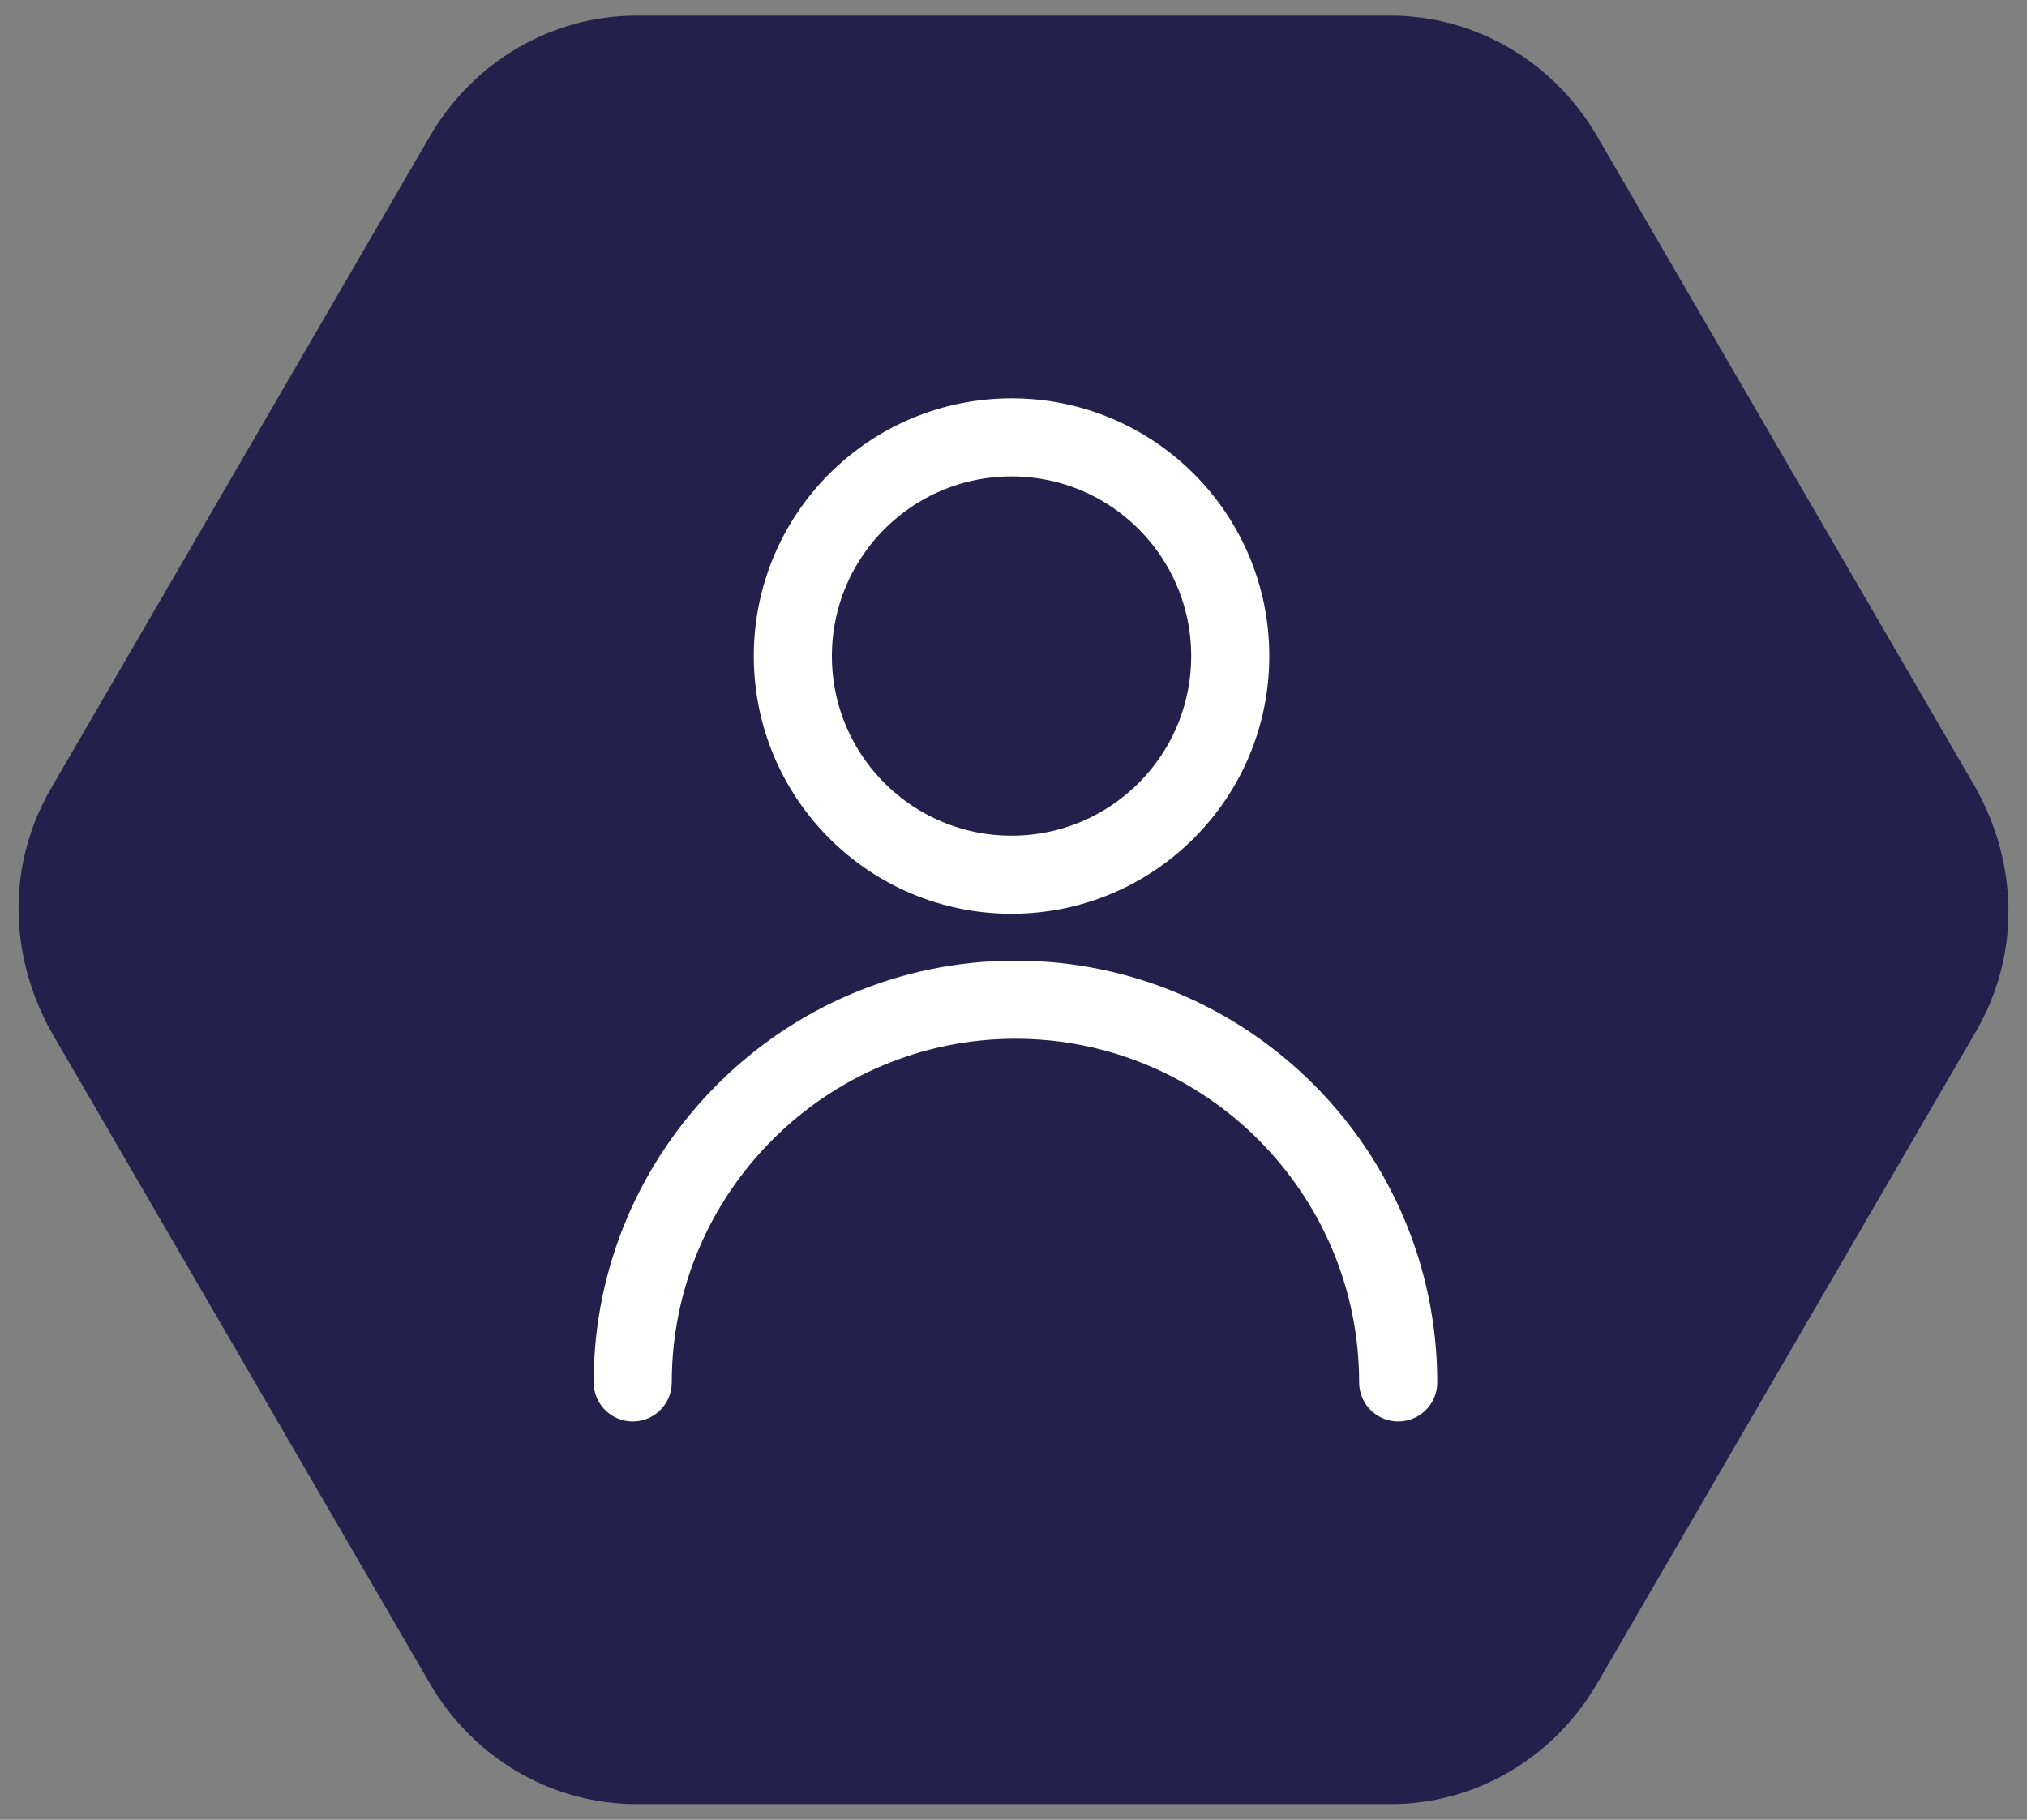
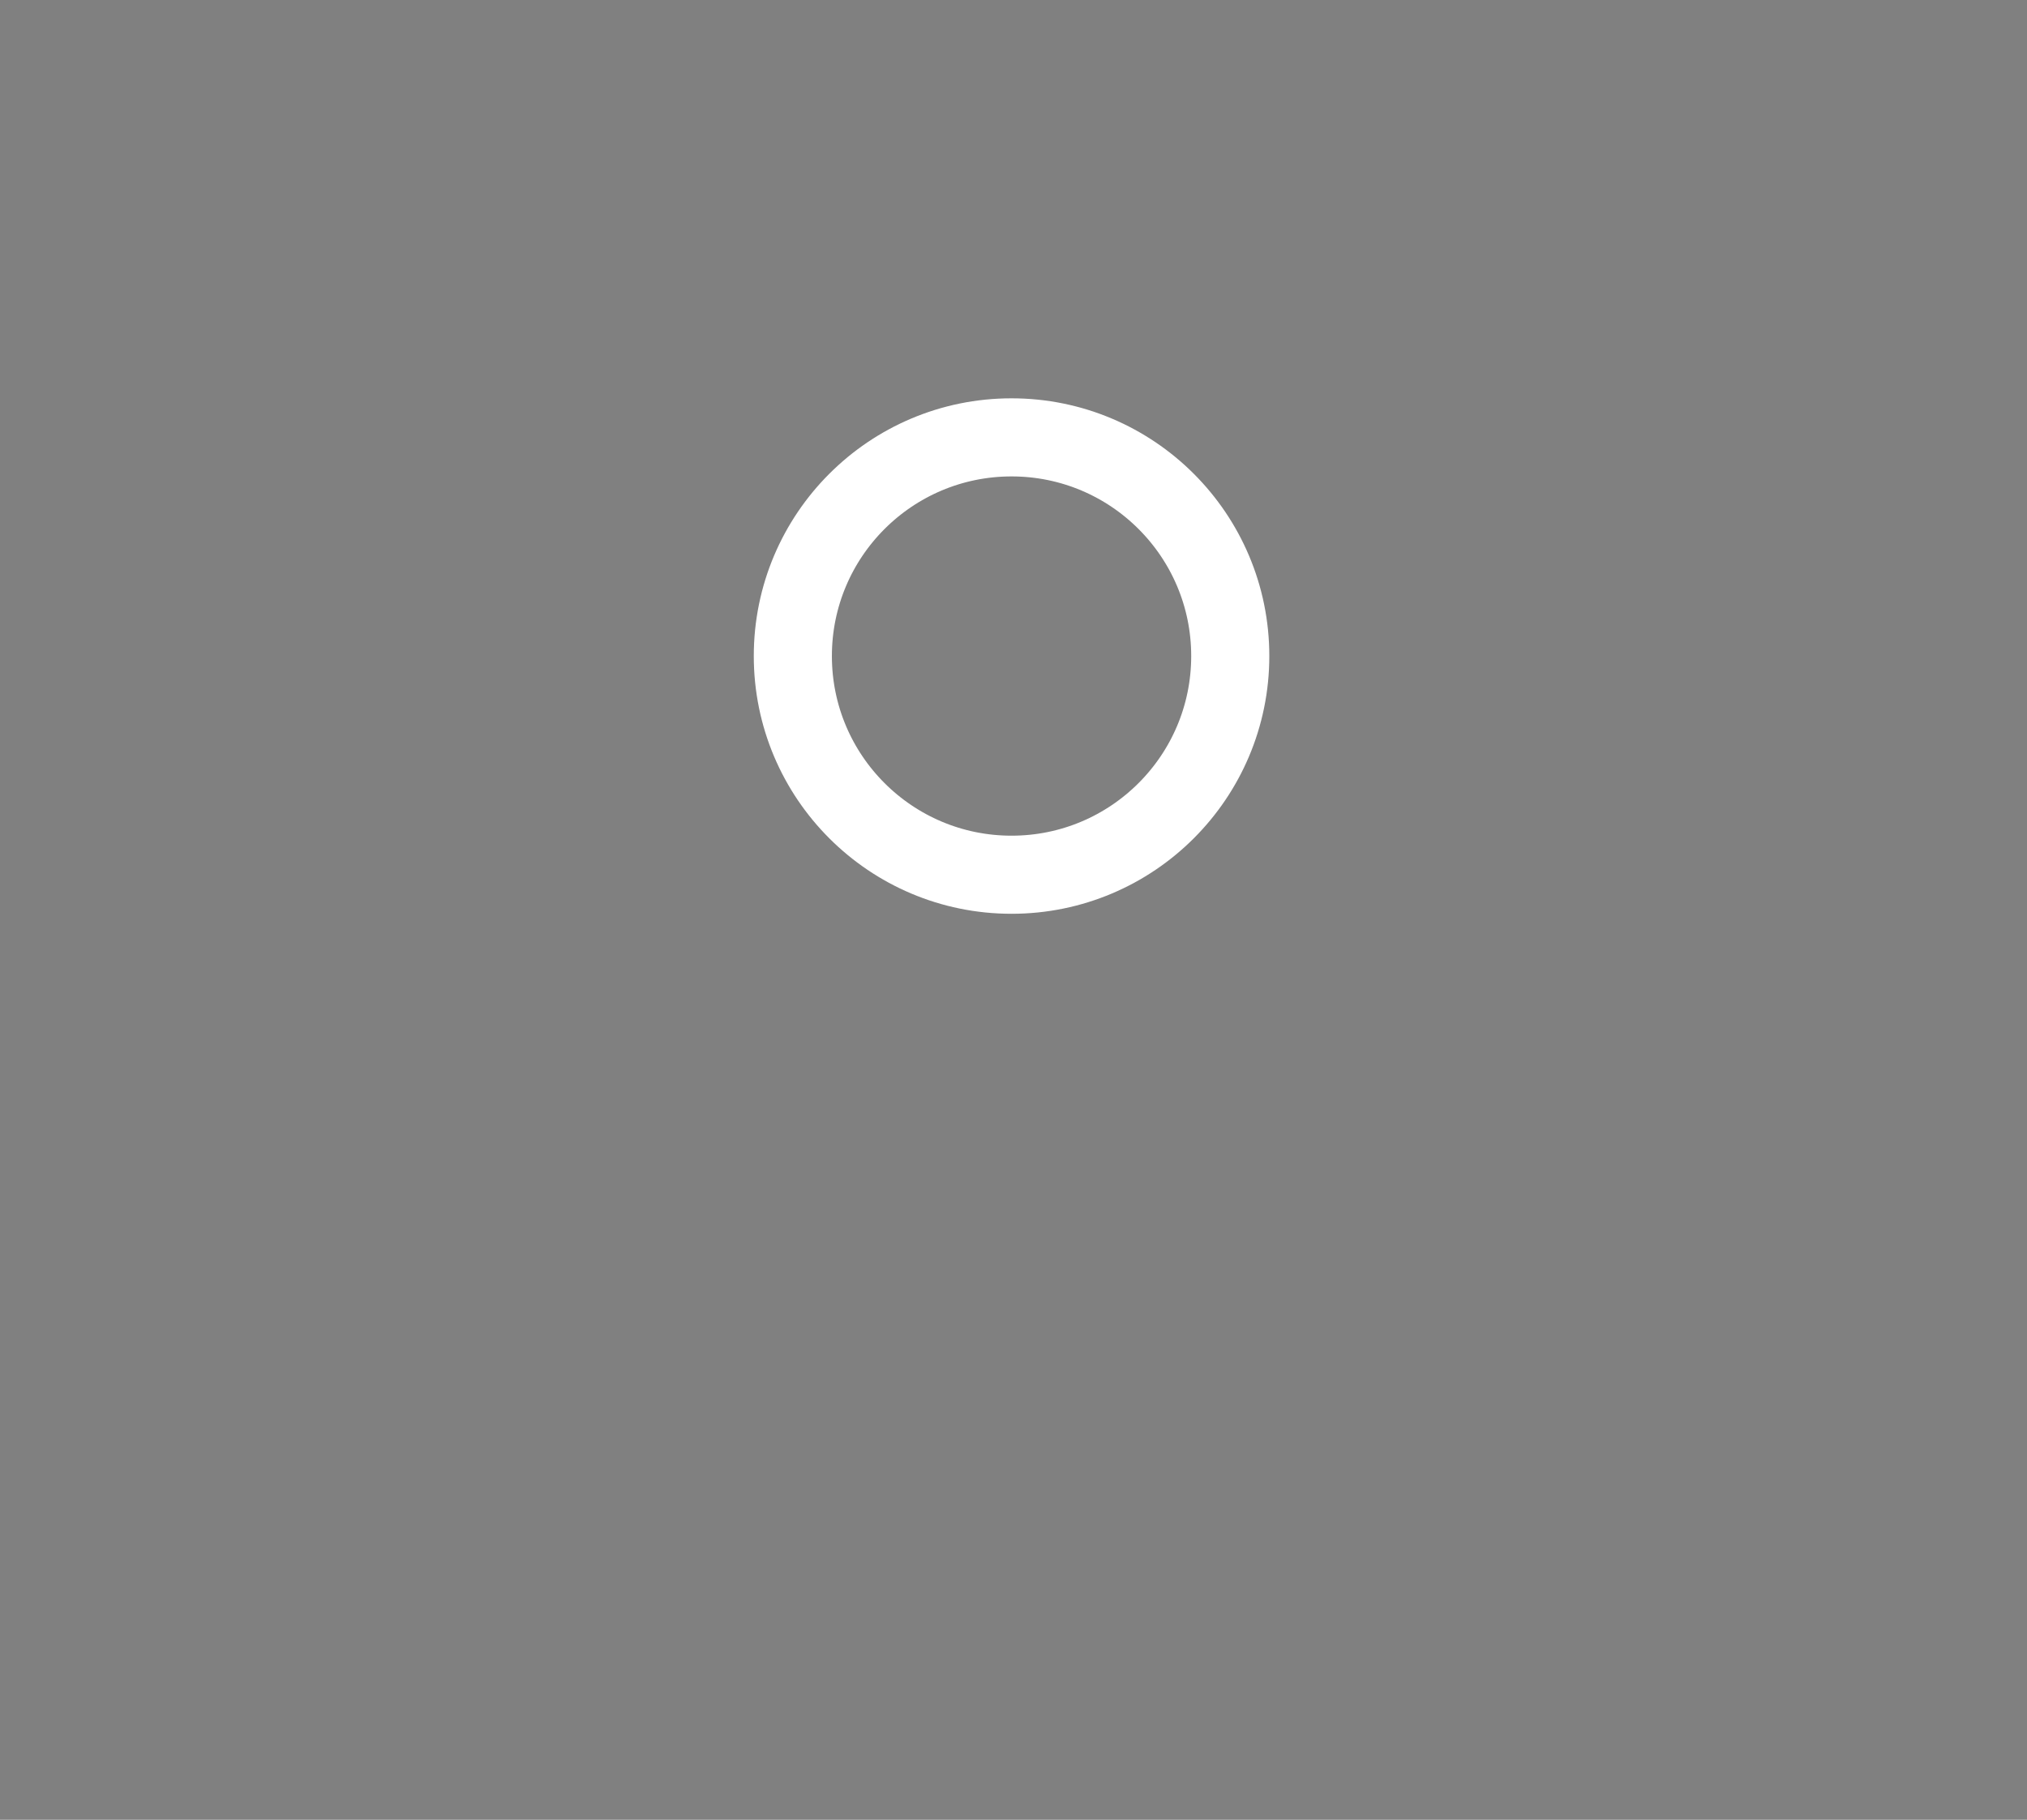
<svg xmlns="http://www.w3.org/2000/svg" version="1.1" id="Capa_1" x="0px" y="0px" viewBox="0 0 51.9 46.6" style="enable-background:new 0 0 51.9 46.6;" xml:space="preserve">
  <rect x="0" y="0" width="51.9" height="46.6" fill="#808080" stroke="none" />
  <style type="text/css">
	.st0{fill:#23214C;}
	.st1{fill:none;stroke:#FFFFFF;stroke-width:1.966;stroke-linecap:round;stroke-linejoin:round;stroke-miterlimit:10;}
	.st2{fill:#FFFFFF;}
	.st3{fill:none;stroke:#FFFFFF;stroke-width:2;stroke-linecap:round;stroke-linejoin:round;stroke-miterlimit:10;}
</style>
  <g>
    <g>
-       <path class="st0" d="M35.6,0.4H16.3c-2.2,0-4.2,1.2-5.3,3.1L1.3,20.2c-1.1,1.9-1.1,4.2,0,6.2l9.7,16.7c1.1,1.9,3.1,3.1,5.3,3.1    h19.3c2.2,0,4.2-1.2,5.3-3.1l9.7-16.7c1.1-1.9,1.1-4.2,0-6.2L40.9,3.5C39.8,1.6,37.8,0.4,35.6,0.4z" />
-     </g>
+       </g>
    <g>
      <circle class="st3" cx="25.9" cy="16.8" r="5.6" />
-       <path class="st3" d="M16.2,35.4c0-5.4,4.4-9.8,9.8-9.8s9.8,4.4,9.8,9.8" />
    </g>
  </g>
</svg>